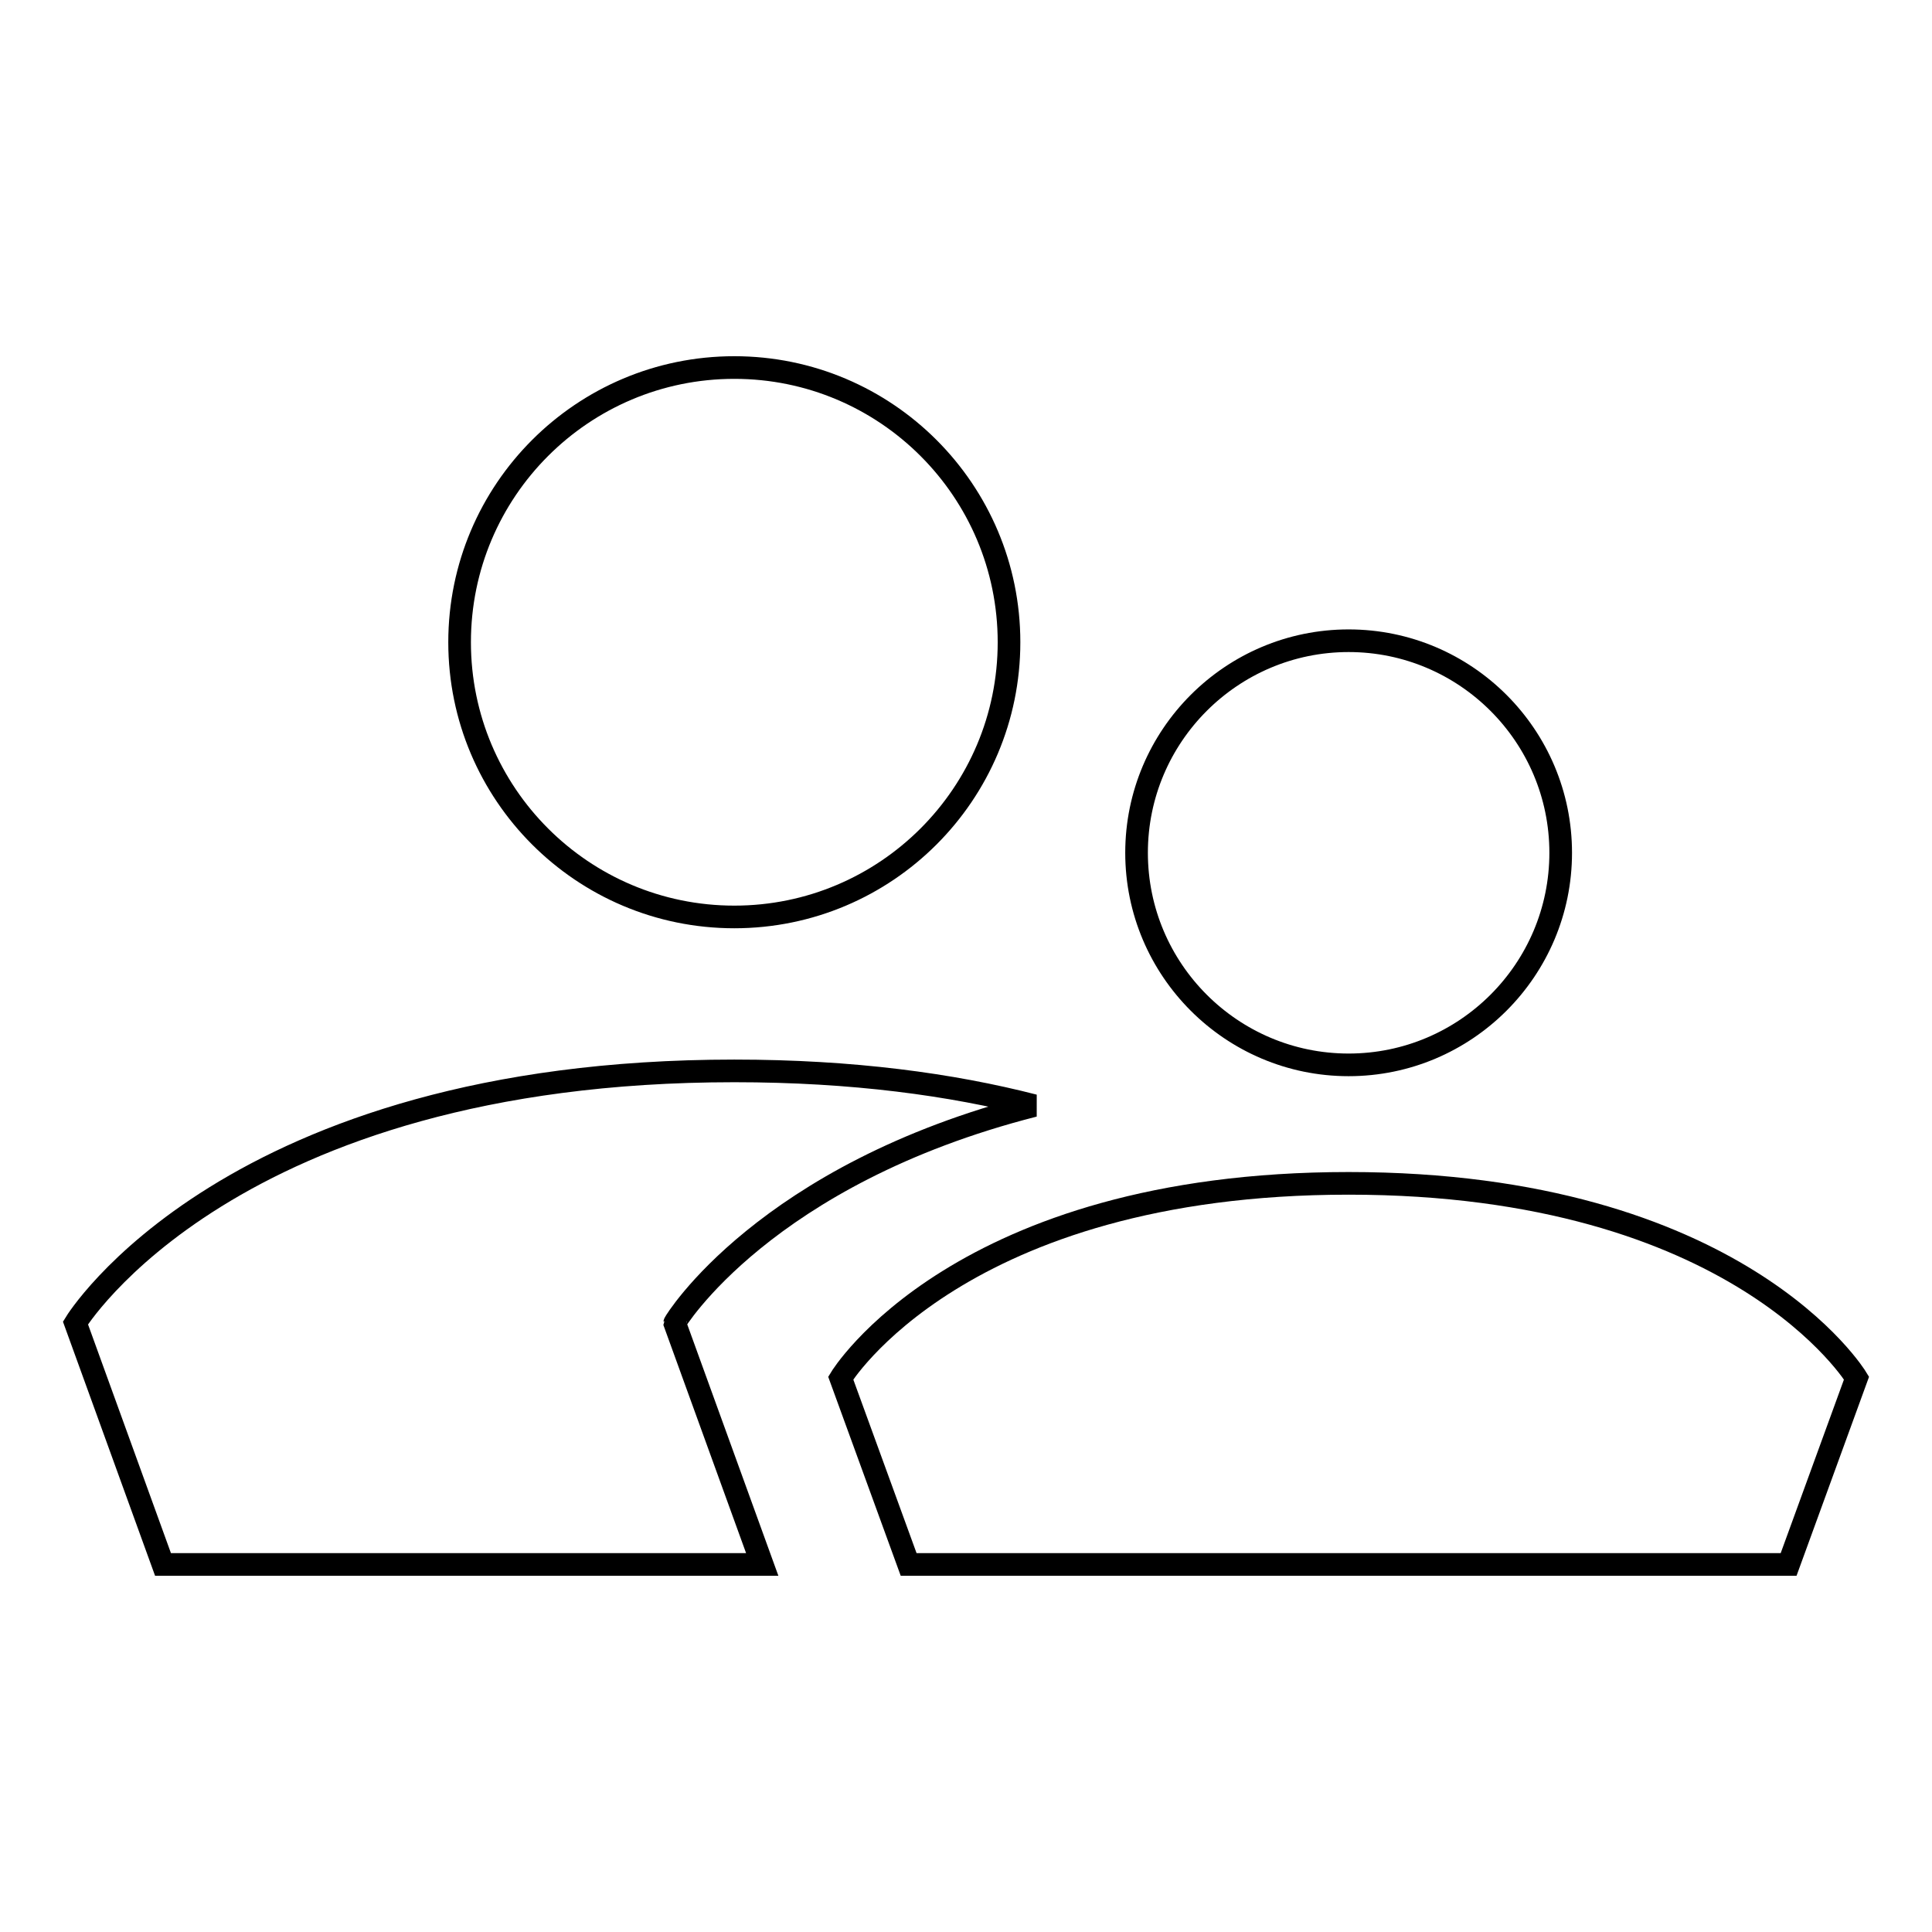
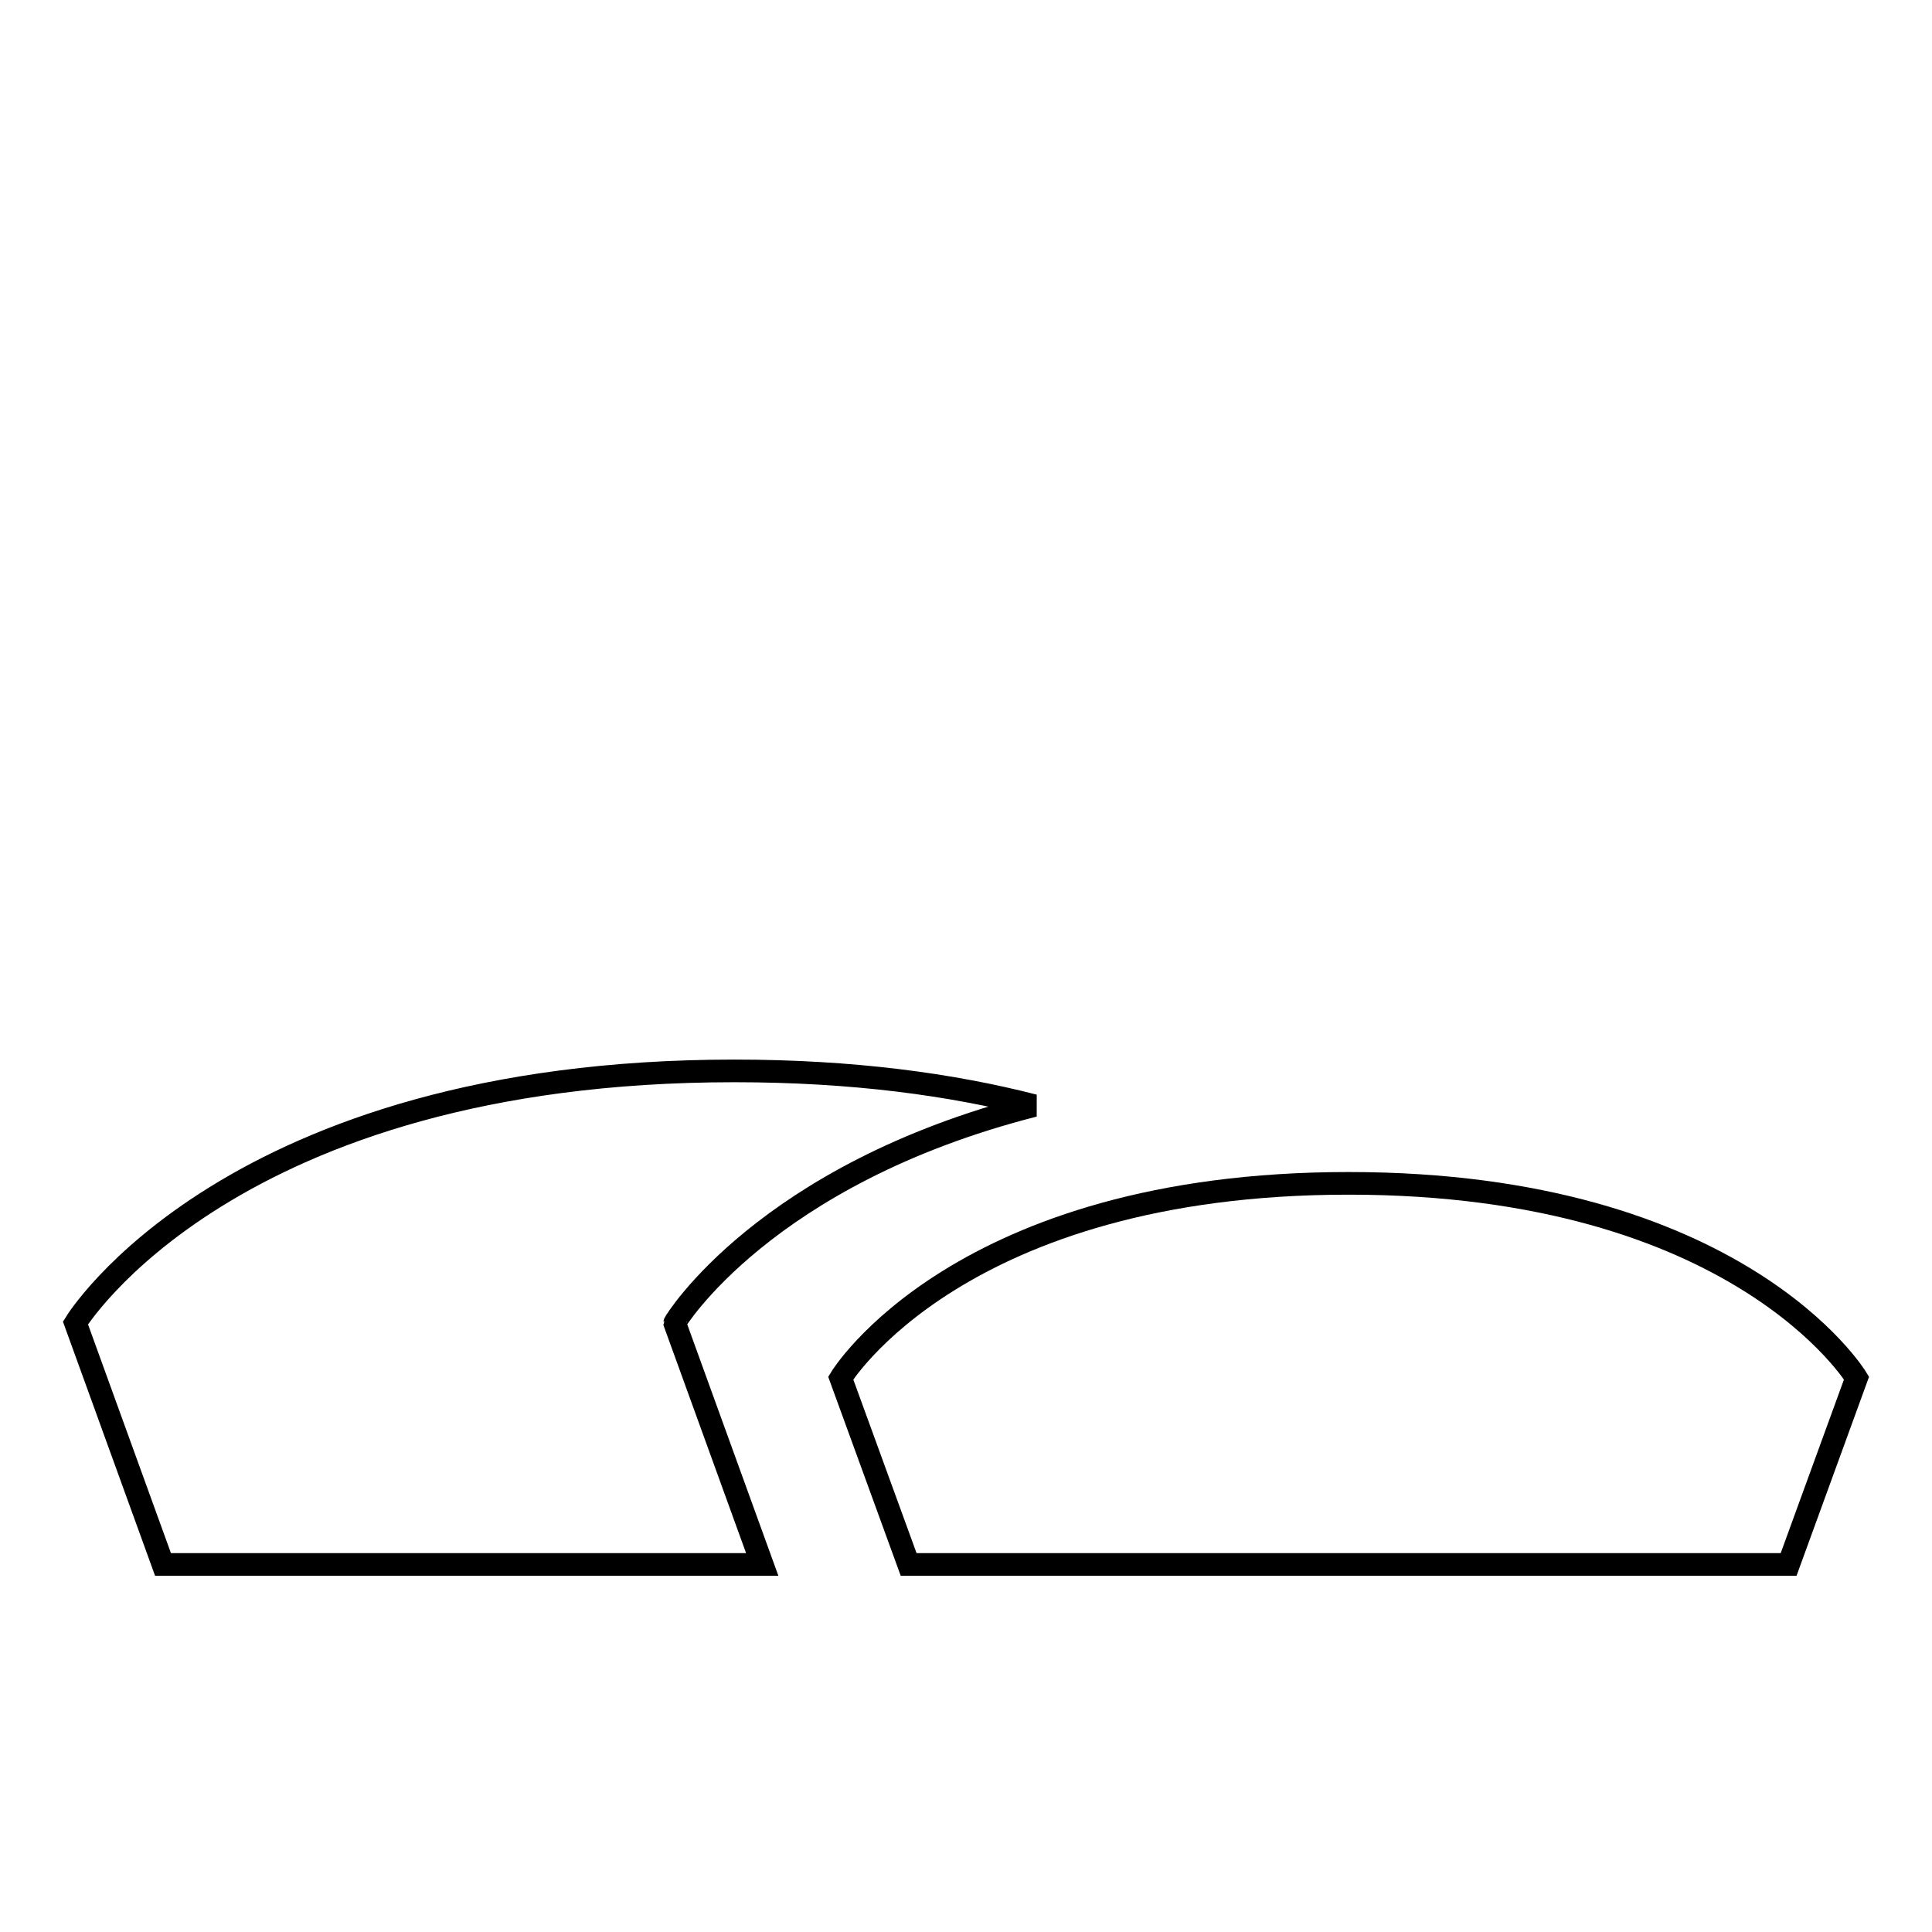
<svg xmlns="http://www.w3.org/2000/svg" version="1.1" x="0px" y="0px" viewBox="0 0 256 256" enable-background="new 0 0 256 256" xml:space="preserve">
  <g>
    <g>
-       <path stroke-width="3" fill-opacity="0" stroke="#000000" d="M60.9,85.1c0,20.1,16.3,36.4,36.4,36.4c20.1,0,36.4-16.3,36.4-36.4c0-20.1-16.3-36.4-36.4-36.4C77.2,48.7,60.9,65,60.9,85.1z" />
      <path stroke-width="3" fill-opacity="0" stroke="#000000" d="M137,146.5c-10.9-2.8-24-4.6-39.7-4.6c-67,0-87.3,33.4-87.3,33.4l11.6,32h79.4l-11.6-32C89.4,175.2,101.3,155.6,137,146.5z" />
-       <path stroke-width="3" fill-opacity="0" stroke="#000000" d="M150.6,113c0,15.5,12.6,28.1,28.1,28.1s28.1-12.6,28.1-28.1c0-15.5-12.6-28.1-28.1-28.1S150.6,97.5,150.6,113z" />
      <path stroke-width="3" fill-opacity="0" stroke="#000000" d="M178.7,156.8c-51.7,0-67.3,25.8-67.3,25.8l9,24.7H237l9-24.7C246,182.6,230.4,156.8,178.7,156.8z" />
    </g>
  </g>
</svg>